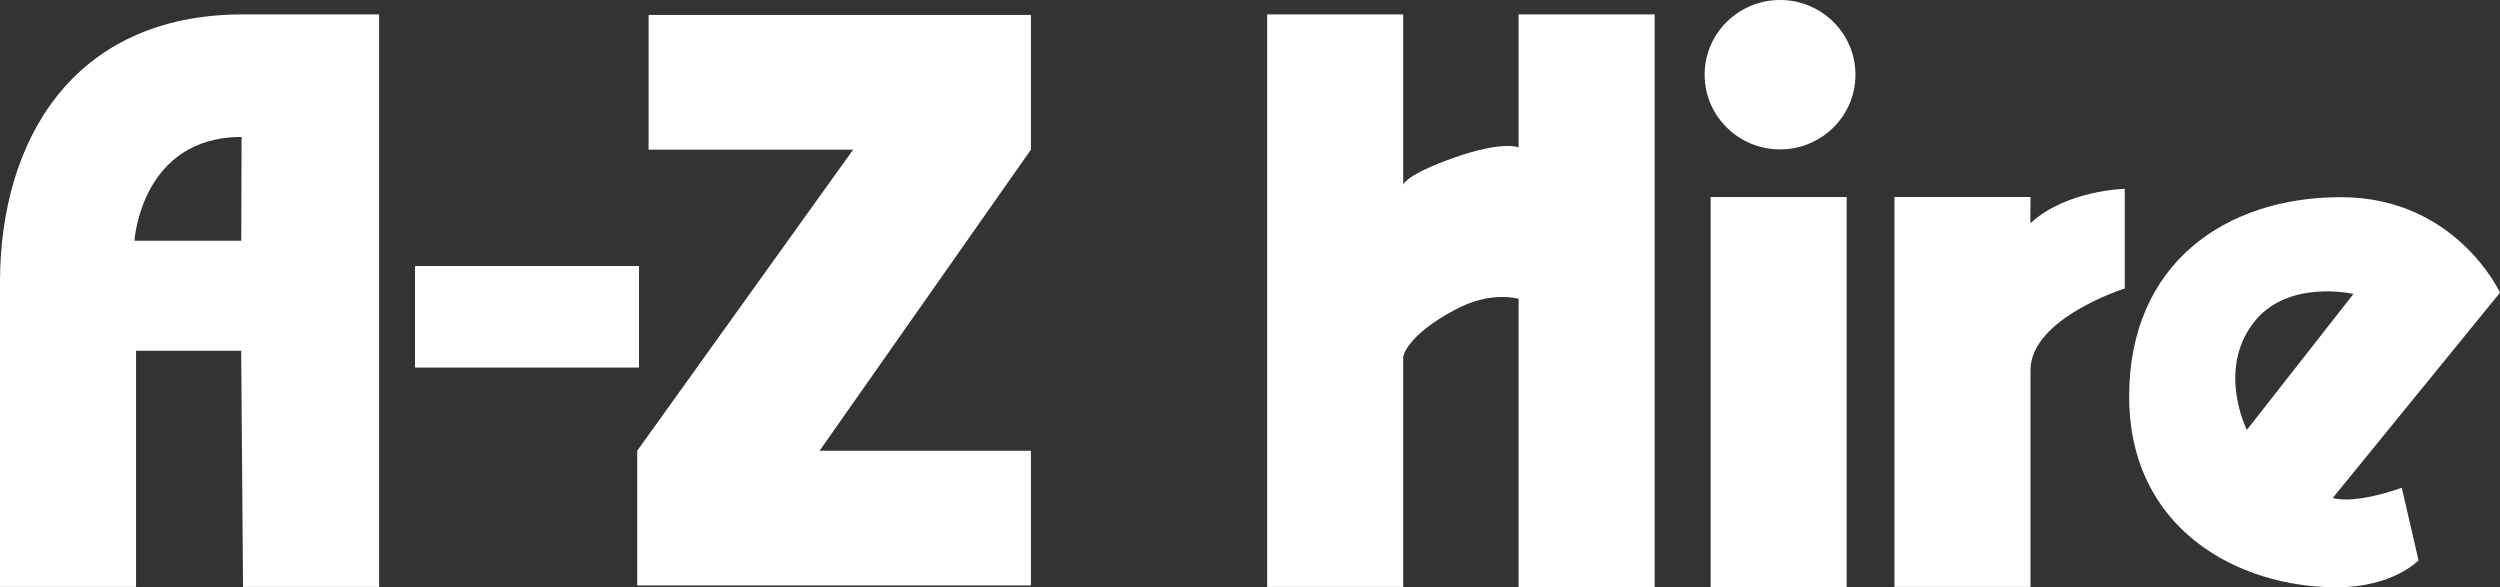
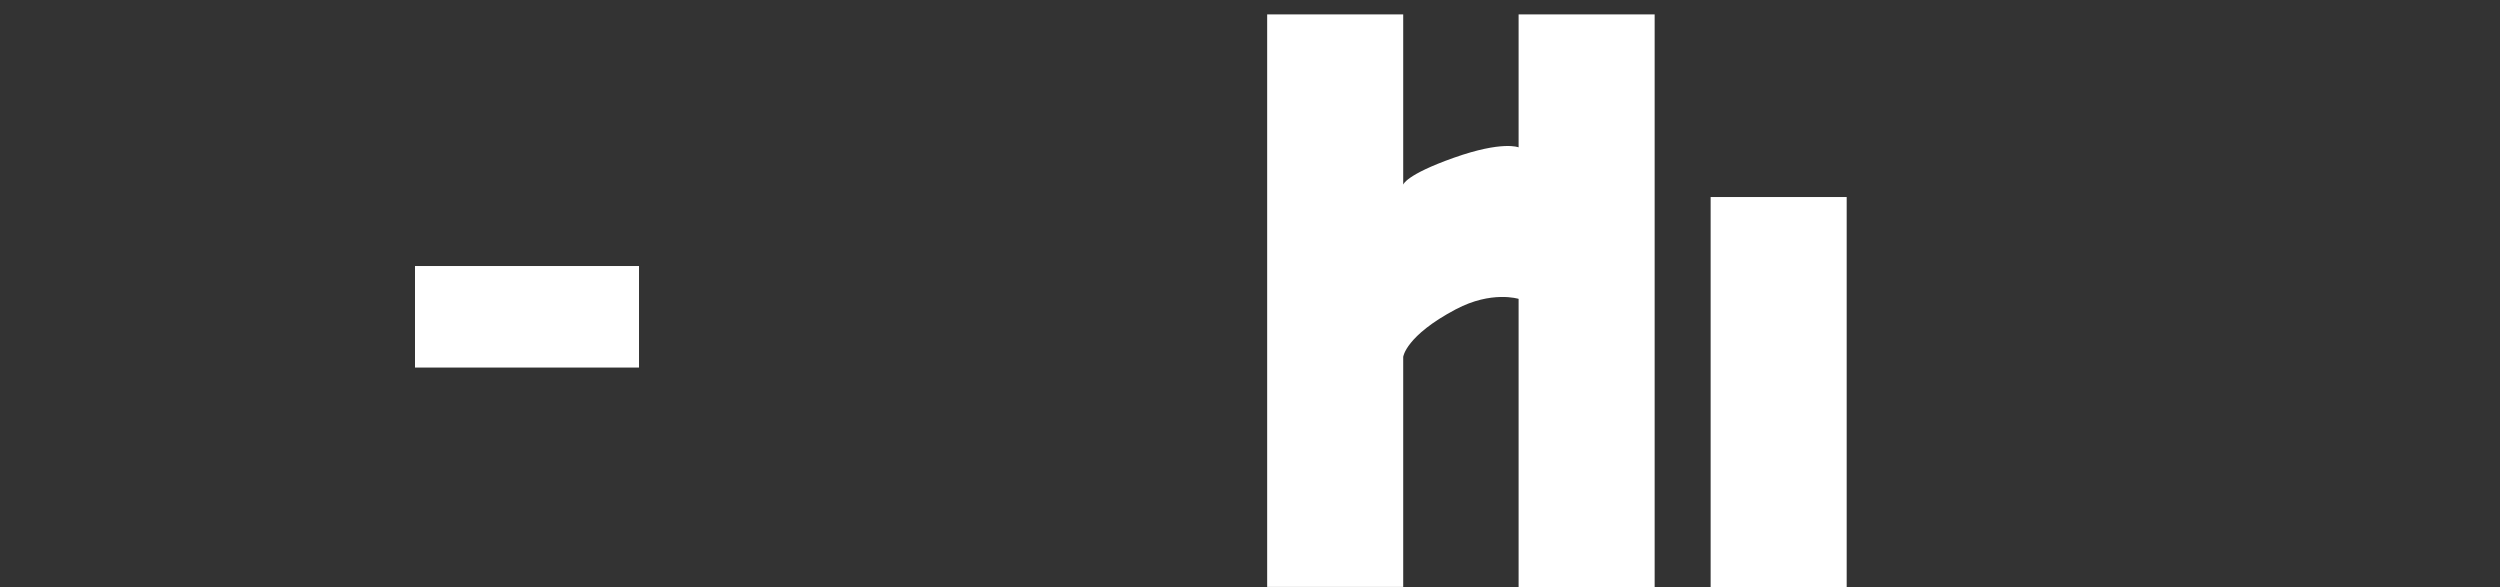
<svg xmlns="http://www.w3.org/2000/svg" width="149" height="35" viewBox="0 0 149 35" fill="none">
  <rect x="0" y="0" width="149" height="35" fill="#333333" stroke="none" />
  <g clip-path="url(#clip0_522_154)">
    <path d="M86.779 18.429C88.897 17.308 90.509 17.812 90.509 17.812V34.985H98.617V0.858H90.509V8.782C90.509 8.782 89.554 8.372 86.654 9.4C83.754 10.427 83.631 11.007 83.631 11.007V0.858H75.523V34.983H83.631V21.271C83.631 21.271 83.771 20.016 86.779 18.427V18.429Z" fill="white" />
    <path d="M110.062 11.743H101.954V34.985H110.062V11.743Z" fill="white" />
-     <path d="M134.264 19.295C136.283 16.587 140.264 17.521 140.264 17.521L133.914 25.622C133.914 25.622 132.146 22.134 134.264 19.295ZM149 17.44C149 17.44 146.378 11.751 139.51 11.751C132.642 11.751 126.898 15.709 126.898 23.625C126.898 31.541 133.39 35.003 139.26 35.003C142.633 35.003 144.145 33.396 144.145 33.396L143.146 29.069C143.146 29.069 140.524 30.058 139.025 29.686L149 17.442V17.44Z" fill="white" />
-     <path d="M37.978 26.864V34.894H61.442V26.864H48.847L61.442 8.921V0.891H38.657V8.921H50.846L37.978 26.864Z" fill="white" />
    <path d="M38.085 15.855H24.734V21.906H38.085V15.855Z" fill="white" />
-     <path d="M121.018 22.061C121.018 18.968 126.637 17.192 126.637 17.192V11.255C126.637 11.255 123.165 11.32 121.018 13.3C121 13.317 121.018 11.741 121.018 11.741H112.911V34.983H121.018V22.061Z" fill="white" />
-     <path d="M110.585 4.452C110.585 6.912 108.572 8.904 106.091 8.904C103.61 8.904 101.596 6.909 101.596 4.452C101.596 1.995 103.61 0 106.091 0C108.572 0 110.585 1.995 110.585 4.452Z" fill="white" />
-     <path d="M14.485 0.858C24.709 0.858 22.593 0.858 22.593 0.858V34.983H14.485L14.375 20.902H8.108V34.983H0V16.82C0 8.481 4.262 0.858 14.485 0.858ZM14.398 8.162C8.404 8.162 8.013 14.347 8.013 14.347H14.38L14.398 8.162Z" fill="white" />
  </g>
  <defs>
    <clipPath id="clip0_522_154">
      <rect width="149" height="35" fill="white" transform="translate(0 0)" />
    </clipPath>
  </defs>
</svg>